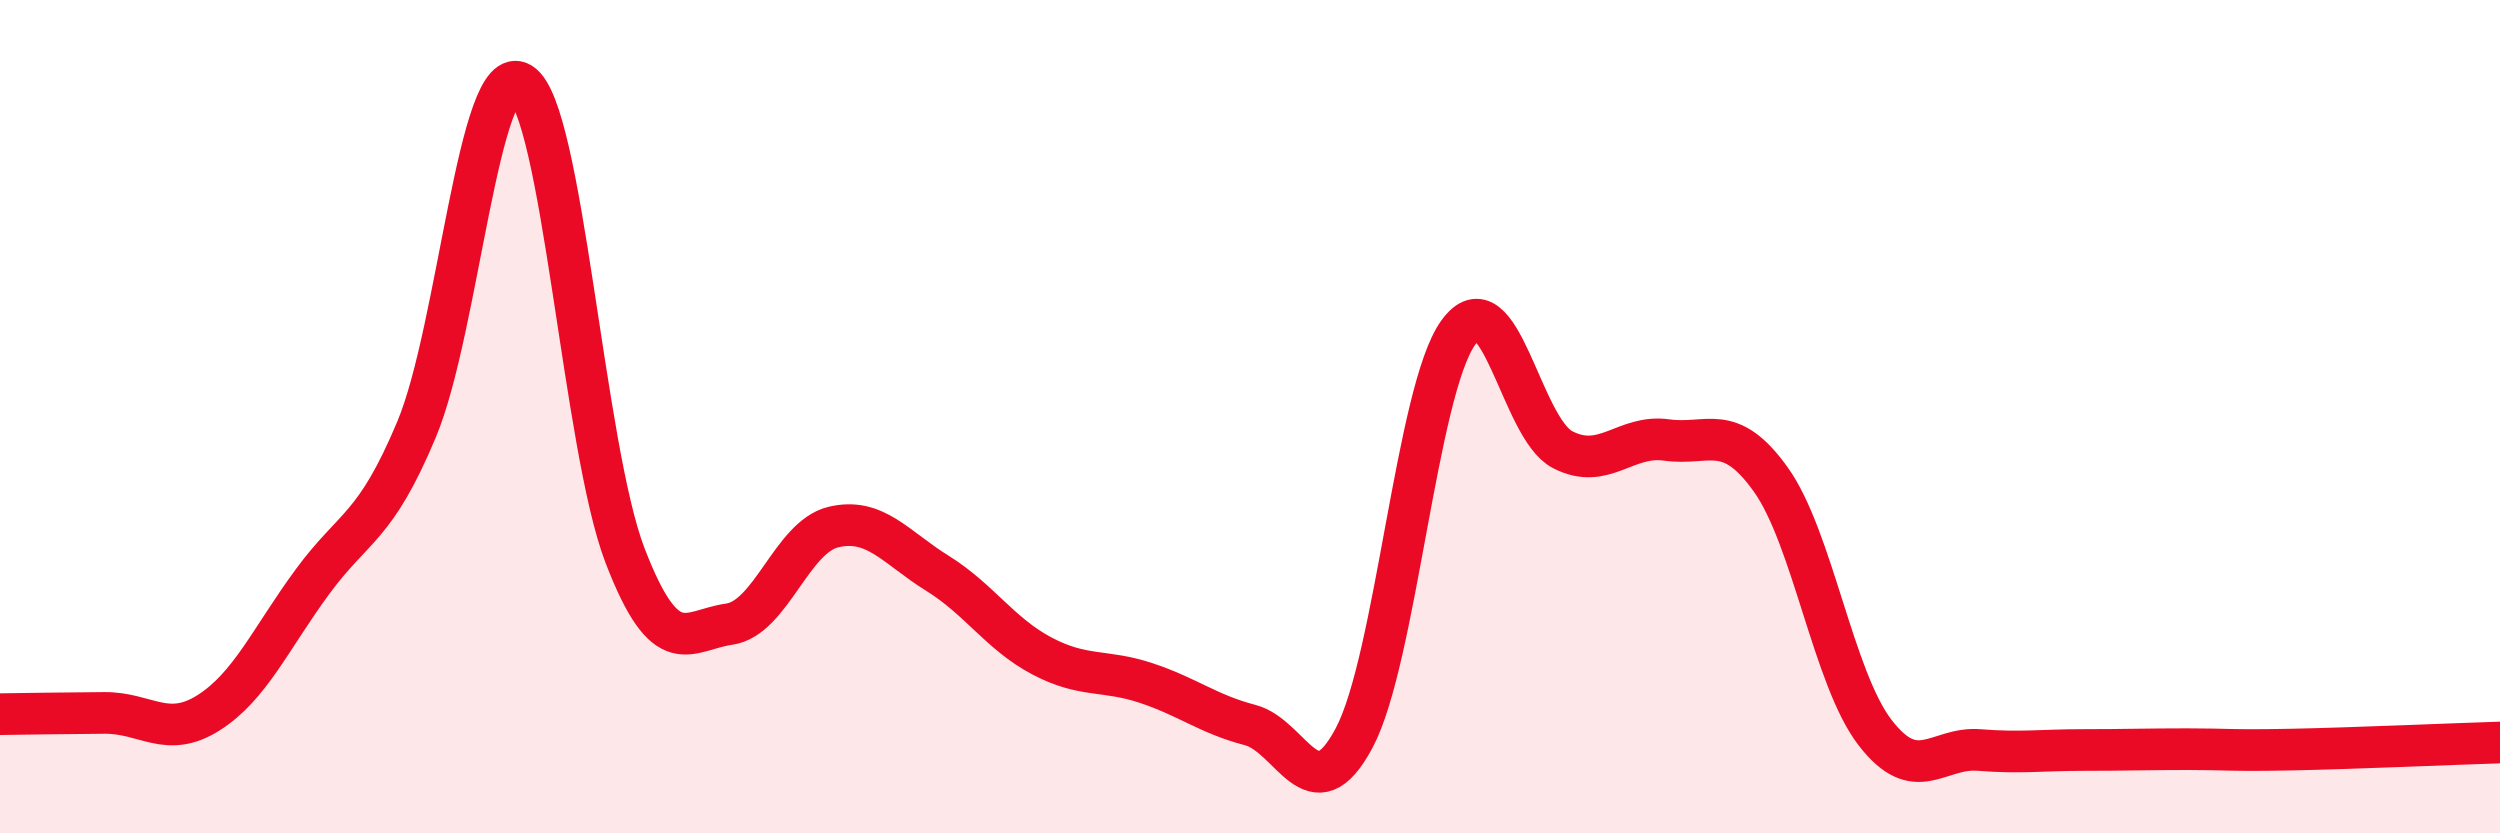
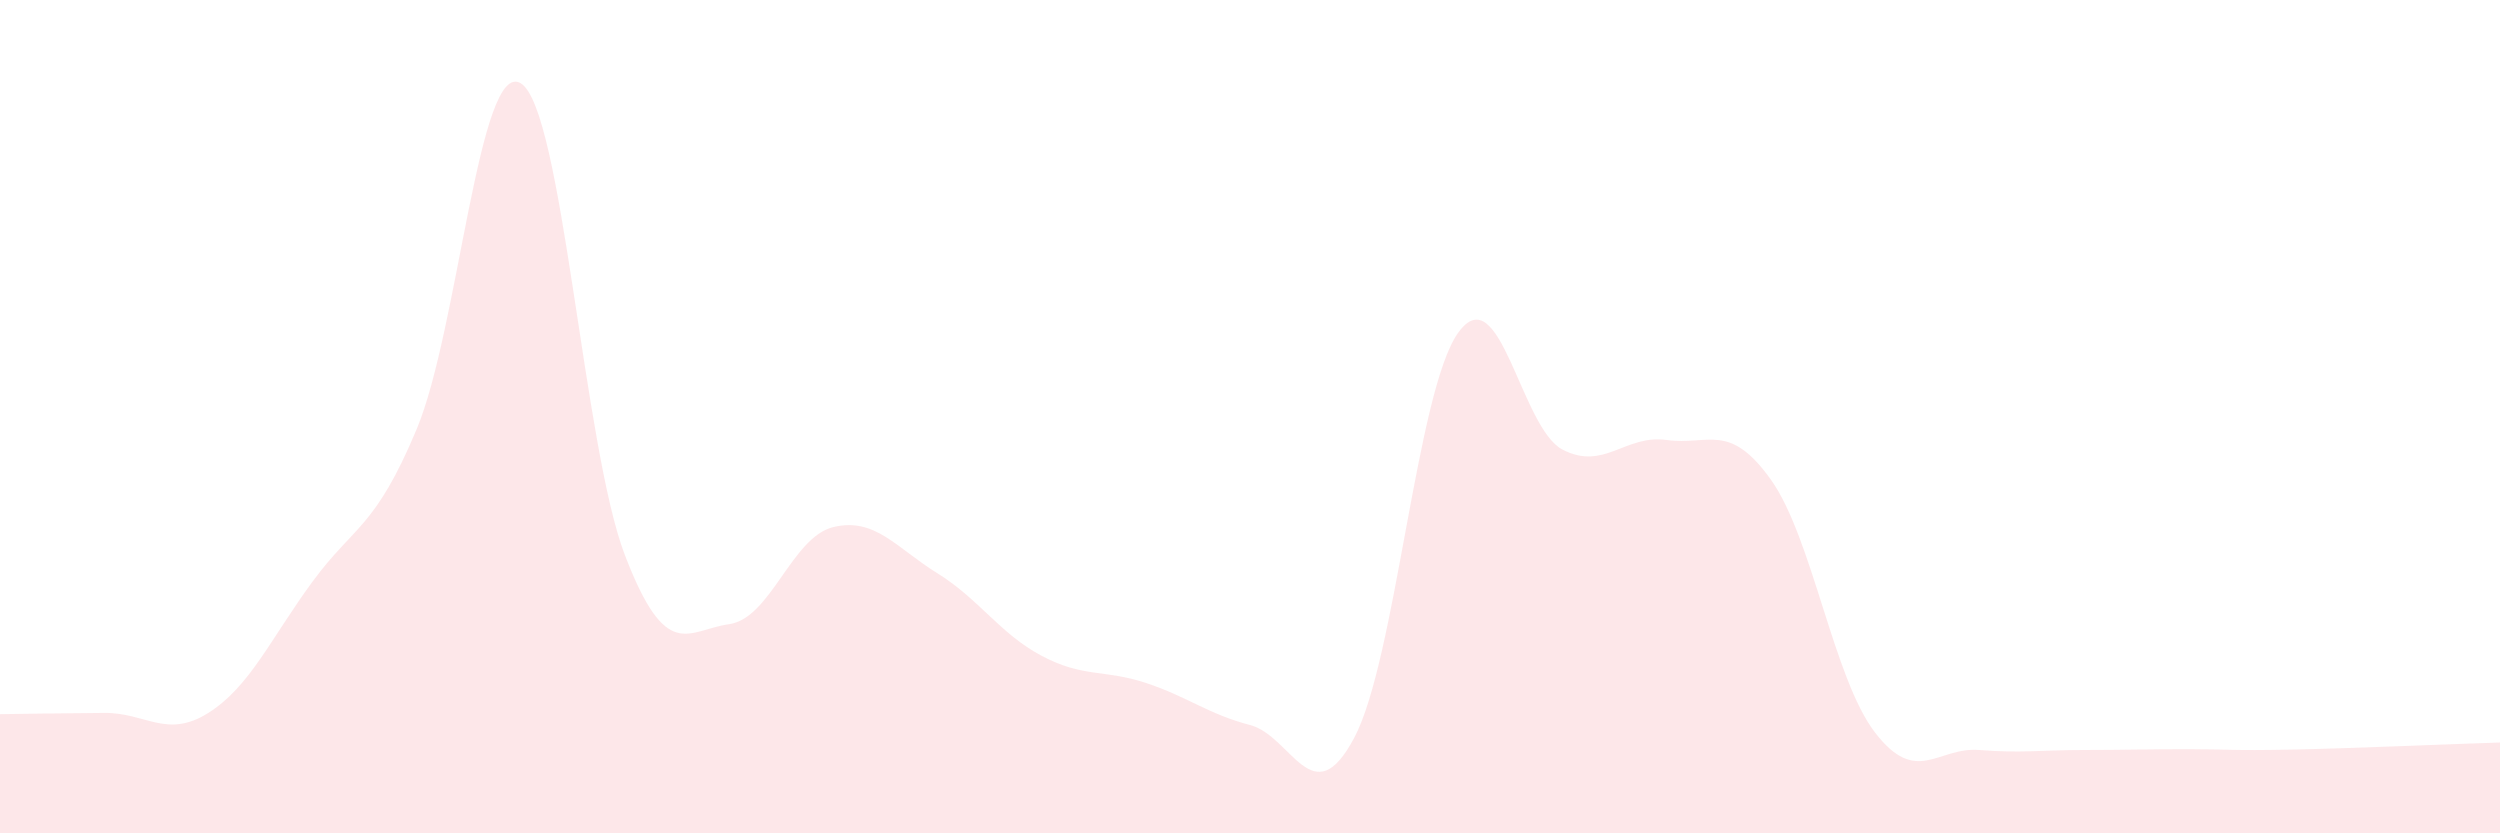
<svg xmlns="http://www.w3.org/2000/svg" width="60" height="20" viewBox="0 0 60 20">
  <path d="M 0,17.14 C 0.5,17.13 1.5,17.12 2.5,17.11 C 3.5,17.1 4,17.74 5,17.11 C 6,16.48 6.5,15.32 7.5,13.96 C 8.5,12.6 9,12.69 10,10.3 C 11,7.91 11.5,1.39 12.5,2 C 13.5,2.61 14,10.73 15,13.33 C 16,15.93 16.5,15.12 17.5,14.98 C 18.5,14.84 19,12.89 20,12.65 C 21,12.41 21.5,13.14 22.5,13.76 C 23.5,14.38 24,15.21 25,15.74 C 26,16.27 26.5,16.06 27.5,16.39 C 28.5,16.72 29,17.14 30,17.4 C 31,17.66 31.5,19.59 32.5,17.71 C 33.5,15.83 34,9.36 35,7.98 C 36,6.6 36.5,10.27 37.5,10.79 C 38.5,11.31 39,10.42 40,10.56 C 41,10.7 41.5,10.11 42.5,11.51 C 43.5,12.91 44,16.28 45,17.58 C 46,18.88 46.5,17.92 47.5,18 C 48.5,18.08 49,18 50,18 C 51,18 51.5,17.98 52.5,17.98 C 53.5,17.98 53.5,18.02 55,17.99 C 56.5,17.96 59,17.85 60,17.82L60 20L0 20Z" fill="#EB0A25" opacity="0.1" stroke-linecap="round" stroke-linejoin="round" />
-   <path d="M 0,17.14 C 0.5,17.13 1.5,17.12 2.5,17.11 C 3.5,17.1 4,17.74 5,17.11 C 6,16.48 6.5,15.32 7.5,13.96 C 8.5,12.6 9,12.69 10,10.3 C 11,7.91 11.5,1.39 12.5,2 C 13.5,2.61 14,10.73 15,13.33 C 16,15.93 16.5,15.12 17.5,14.98 C 18.5,14.84 19,12.89 20,12.65 C 21,12.41 21.5,13.14 22.5,13.76 C 23.5,14.38 24,15.21 25,15.74 C 26,16.27 26.5,16.06 27.5,16.39 C 28.5,16.72 29,17.14 30,17.4 C 31,17.66 31.5,19.59 32.5,17.71 C 33.5,15.83 34,9.36 35,7.98 C 36,6.6 36.5,10.27 37.5,10.79 C 38.5,11.31 39,10.42 40,10.56 C 41,10.7 41.5,10.11 42.5,11.51 C 43.5,12.91 44,16.28 45,17.58 C 46,18.88 46.5,17.92 47.5,18 C 48.5,18.08 49,18 50,18 C 51,18 51.5,17.98 52.5,17.98 C 53.5,17.98 53.5,18.02 55,17.99 C 56.5,17.96 59,17.85 60,17.82" stroke="#EB0A25" stroke-width="1" fill="none" stroke-linecap="round" stroke-linejoin="round" />
</svg>